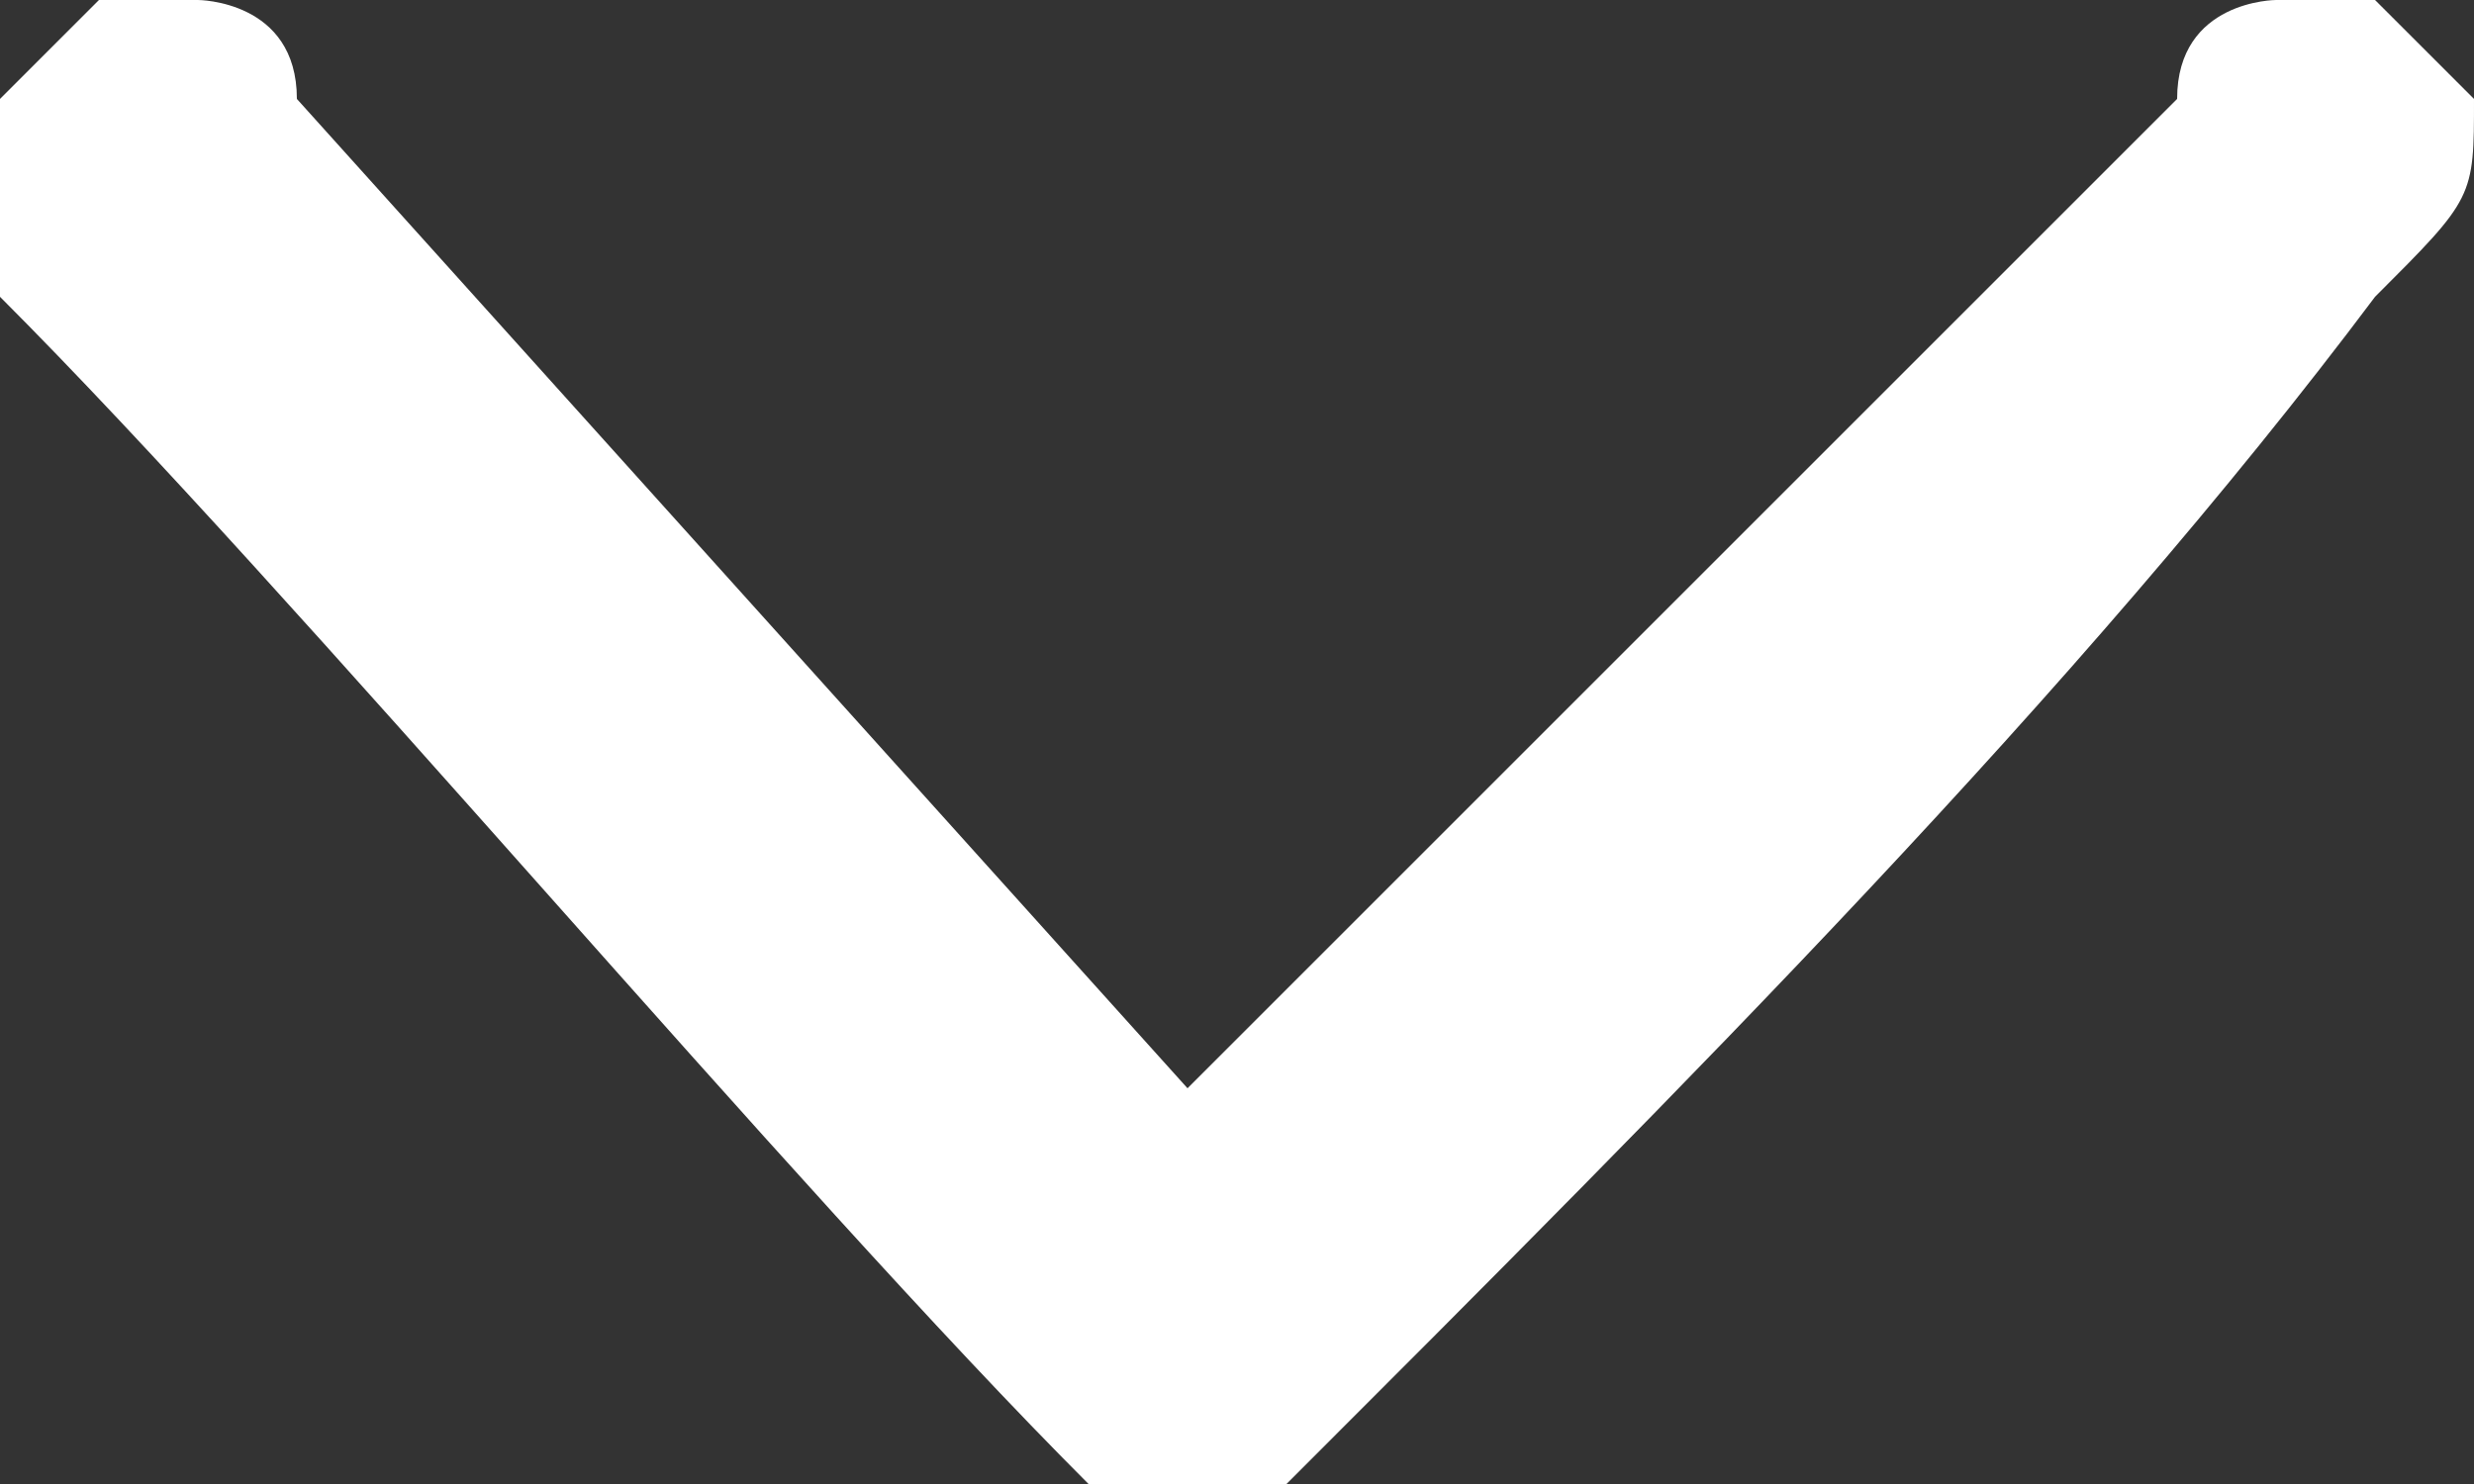
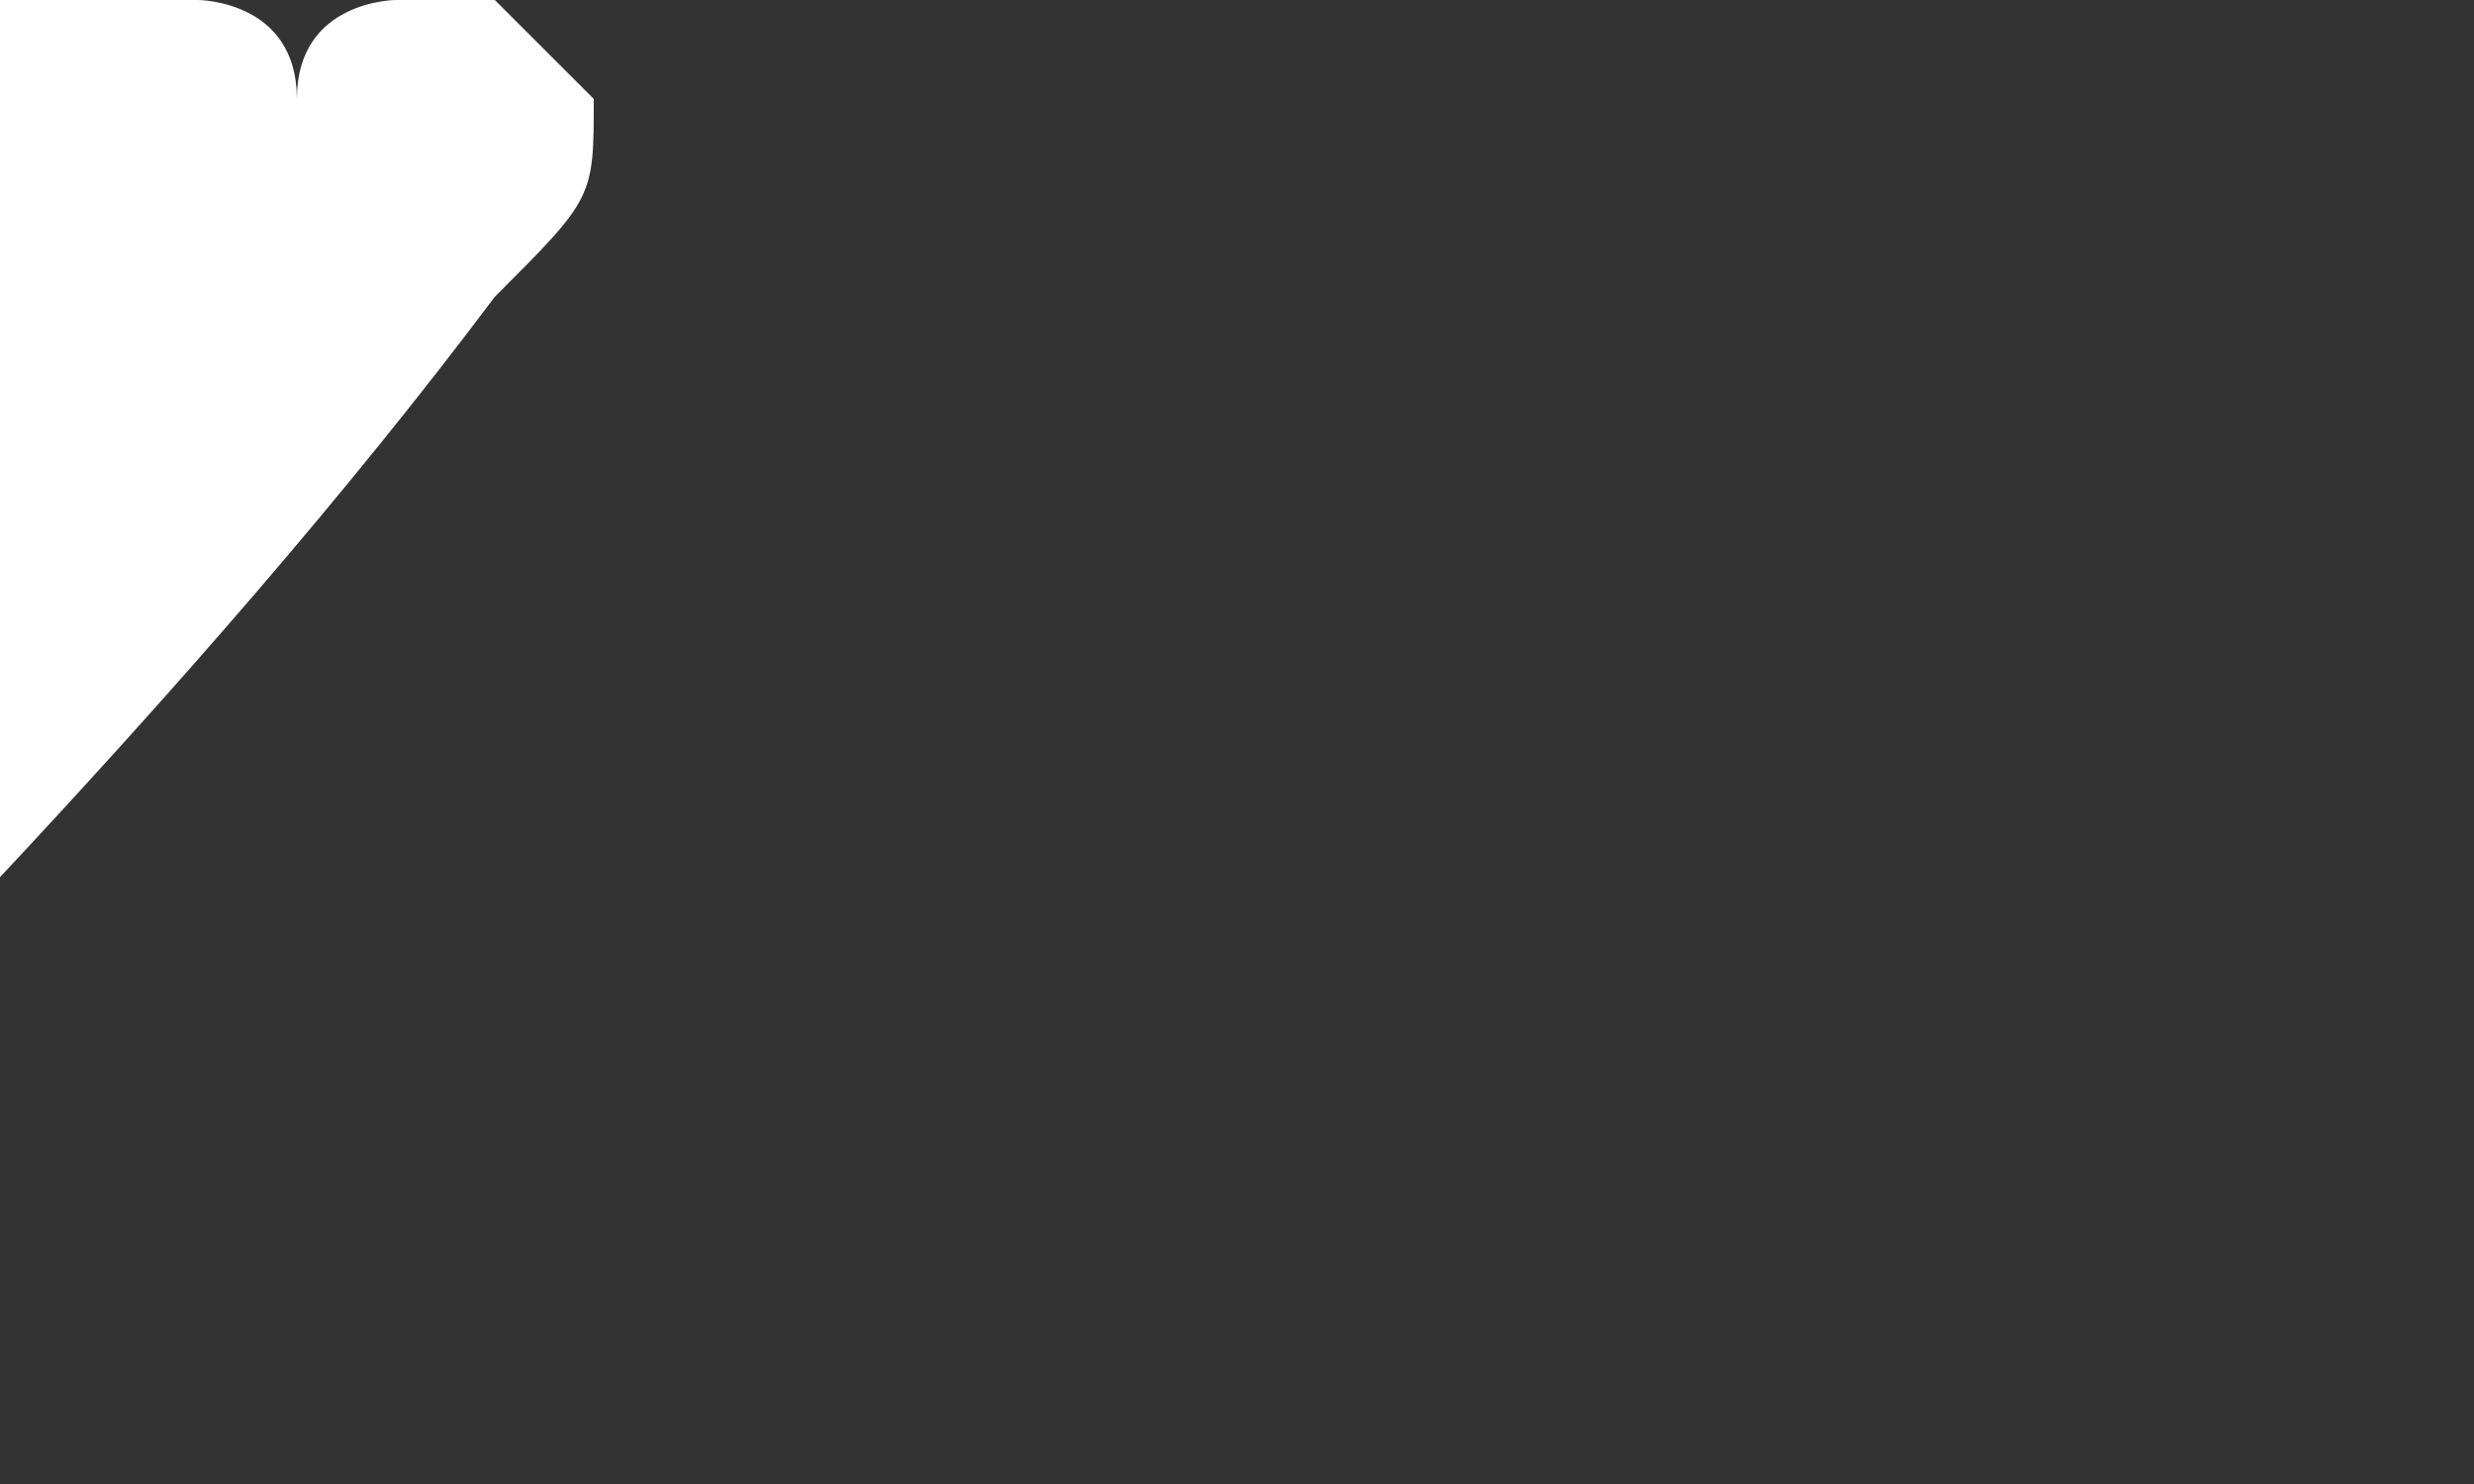
<svg xmlns="http://www.w3.org/2000/svg" xml:space="preserve" width="15px" height="9px" version="1.1" style="shape-rendering:geometricPrecision; text-rendering:geometricPrecision; image-rendering:optimizeQuality; fill-rule:evenodd; clip-rule:evenodd" viewBox="0 0 0.25 0.15">
  <rect x="0" y="0" width="0.25" height="0.15" fill="#333333" stroke="none" />
  <defs>
    <style type="text/css">
   
    .fil0 {fill:#ffffff;fill-rule:nonzero}
   
  </style>
  </defs>
  <g id="Warstwa_x0020_1">
-     <path class="fil0" d="M0.02 0c0,0 0.01,0 0.01,0.01l0.09 0.1 0.1 -0.1c0,-0.01 0.01,-0.01 0.01,-0.01 0.01,0 0.01,0 0.01,0 0.01,0.01 0.01,0.01 0.01,0.01 0,0.01 0,0.01 -0.01,0.02 -0.03,0.04 -0.07,0.08 -0.11,0.12 0,0 0,0 -0.01,0 0,0 0,0 -0.01,0 -0.03,-0.03 -0.08,-0.09 -0.11,-0.12 0,-0.01 0,-0.01 0,-0.02 0,0 0,0 0.01,-0.01 0,0 0,0 0.01,0 0,0 0,0 0,0z" />
+     <path class="fil0" d="M0.02 0c0,0 0.01,0 0.01,0.01c0,-0.01 0.01,-0.01 0.01,-0.01 0.01,0 0.01,0 0.01,0 0.01,0.01 0.01,0.01 0.01,0.01 0,0.01 0,0.01 -0.01,0.02 -0.03,0.04 -0.07,0.08 -0.11,0.12 0,0 0,0 -0.01,0 0,0 0,0 -0.01,0 -0.03,-0.03 -0.08,-0.09 -0.11,-0.12 0,-0.01 0,-0.01 0,-0.02 0,0 0,0 0.01,-0.01 0,0 0,0 0.01,0 0,0 0,0 0,0z" />
  </g>
</svg>